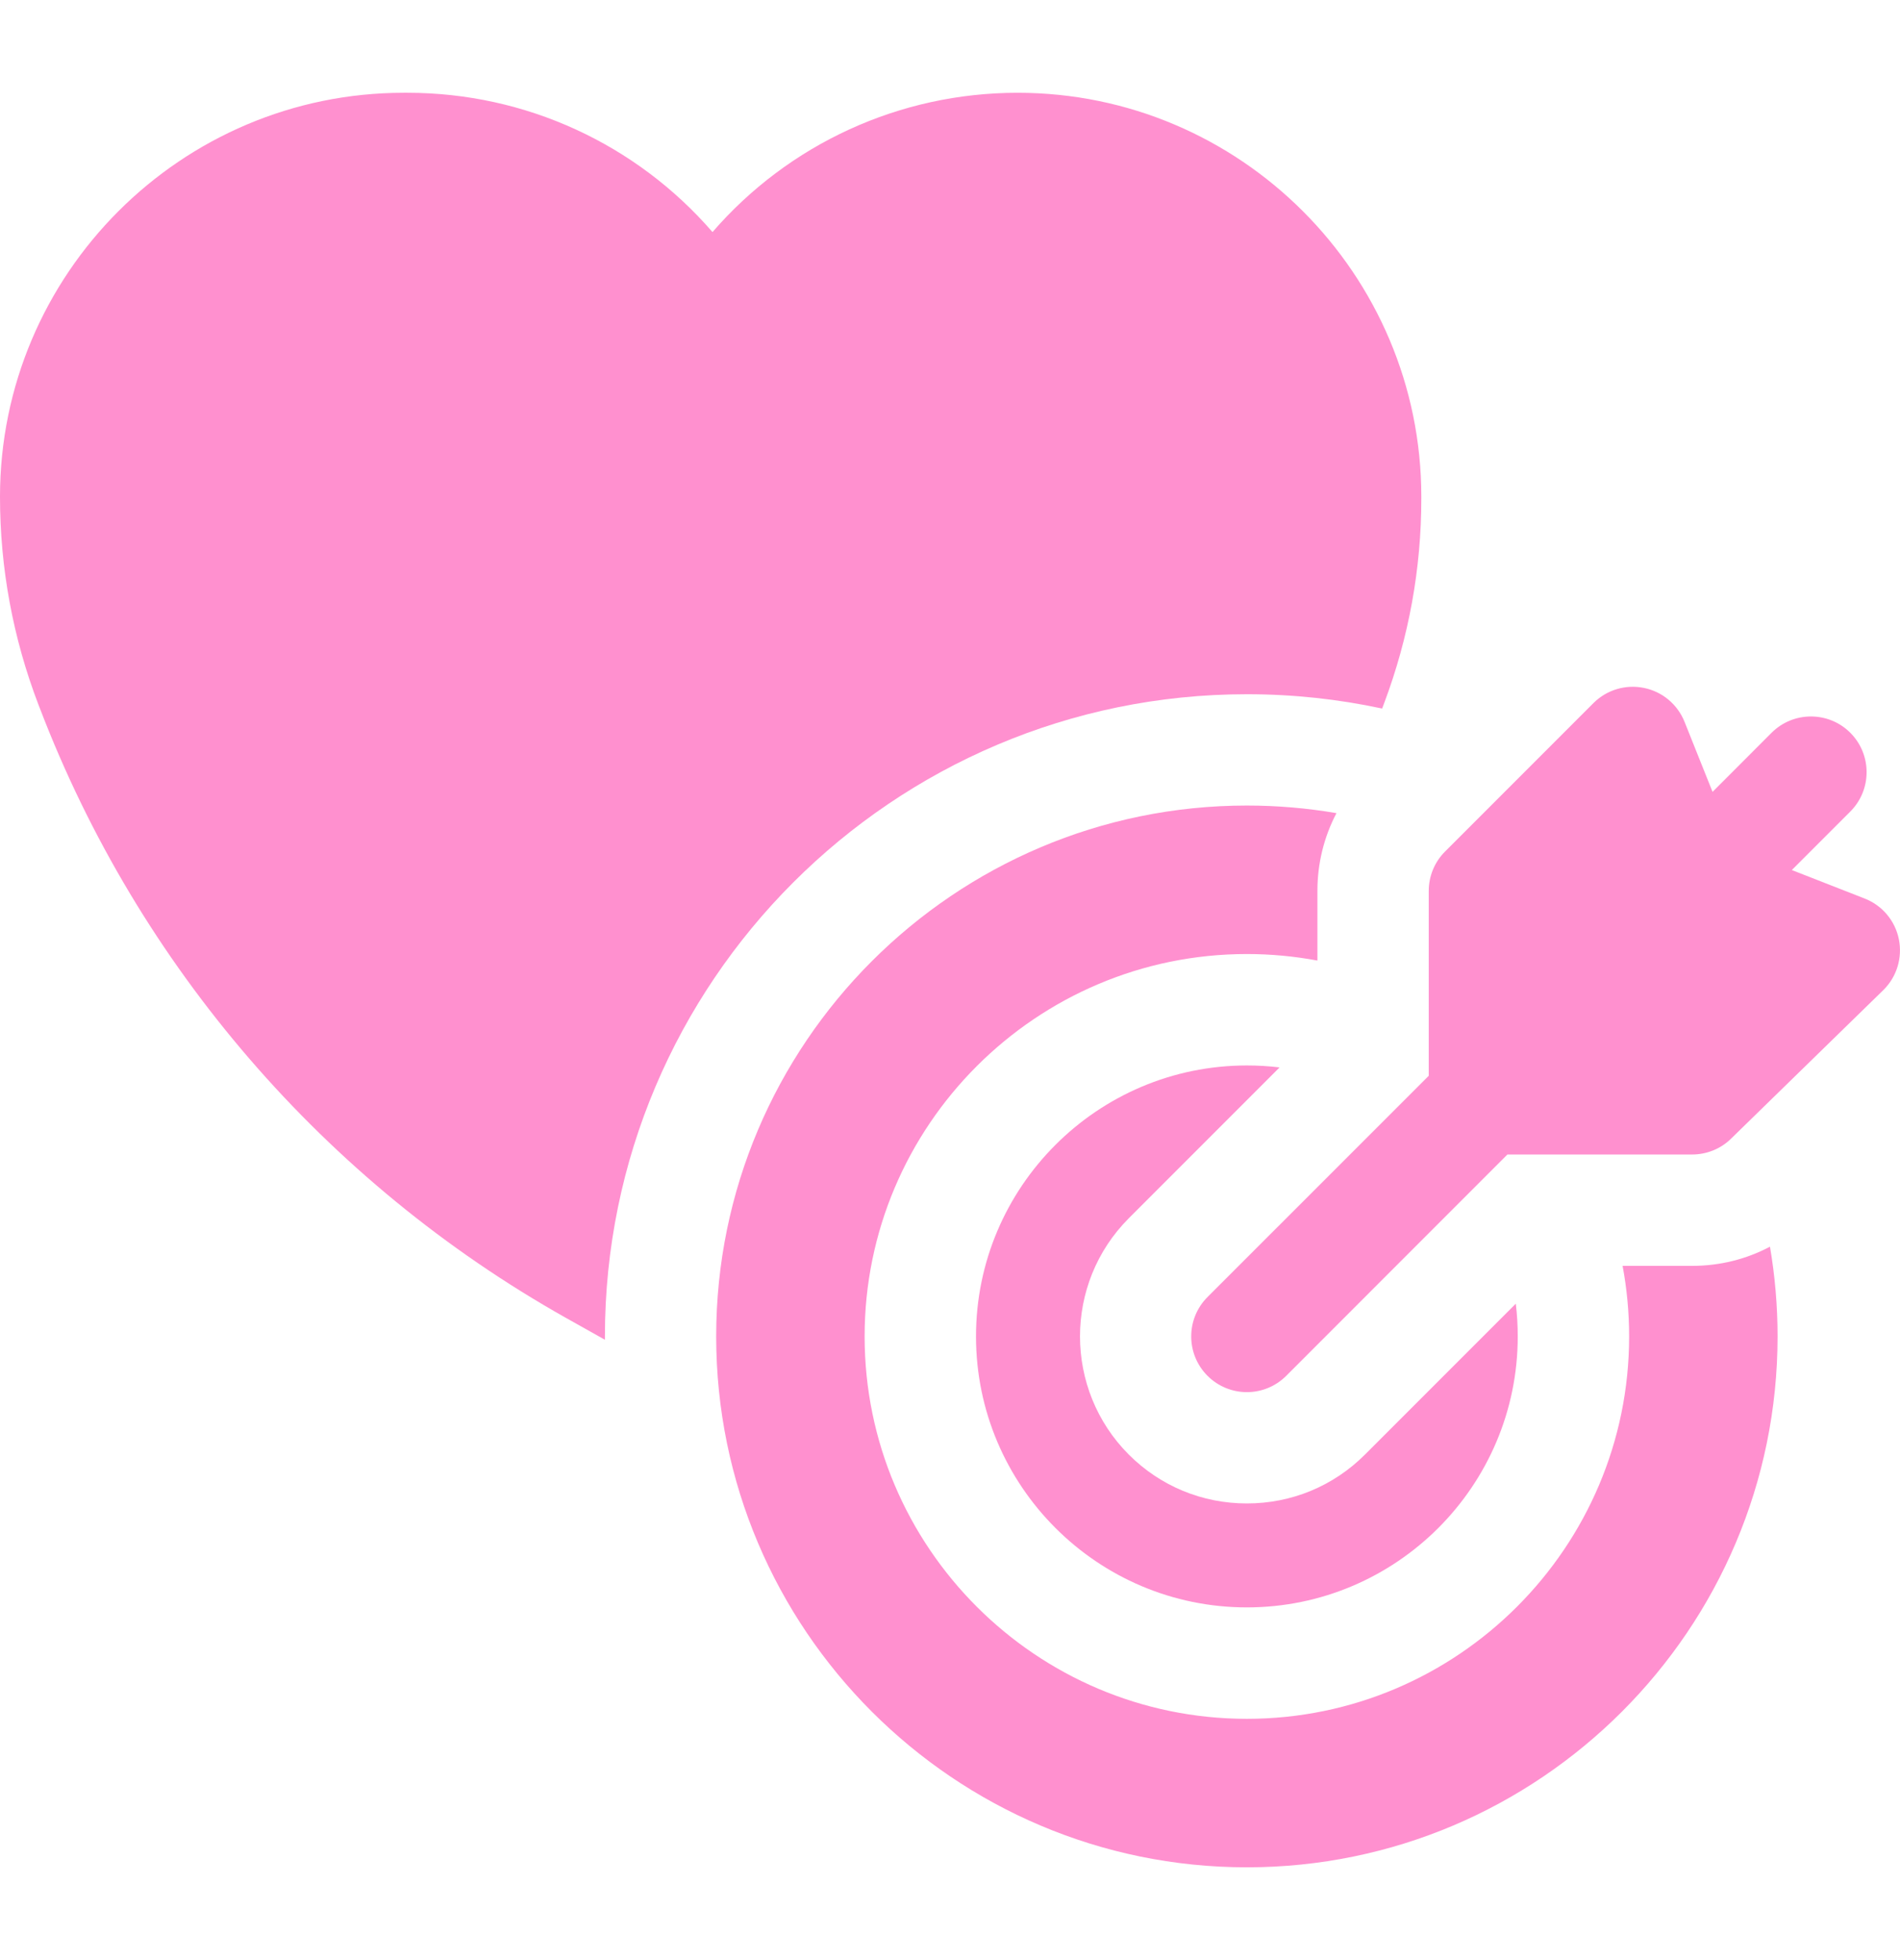
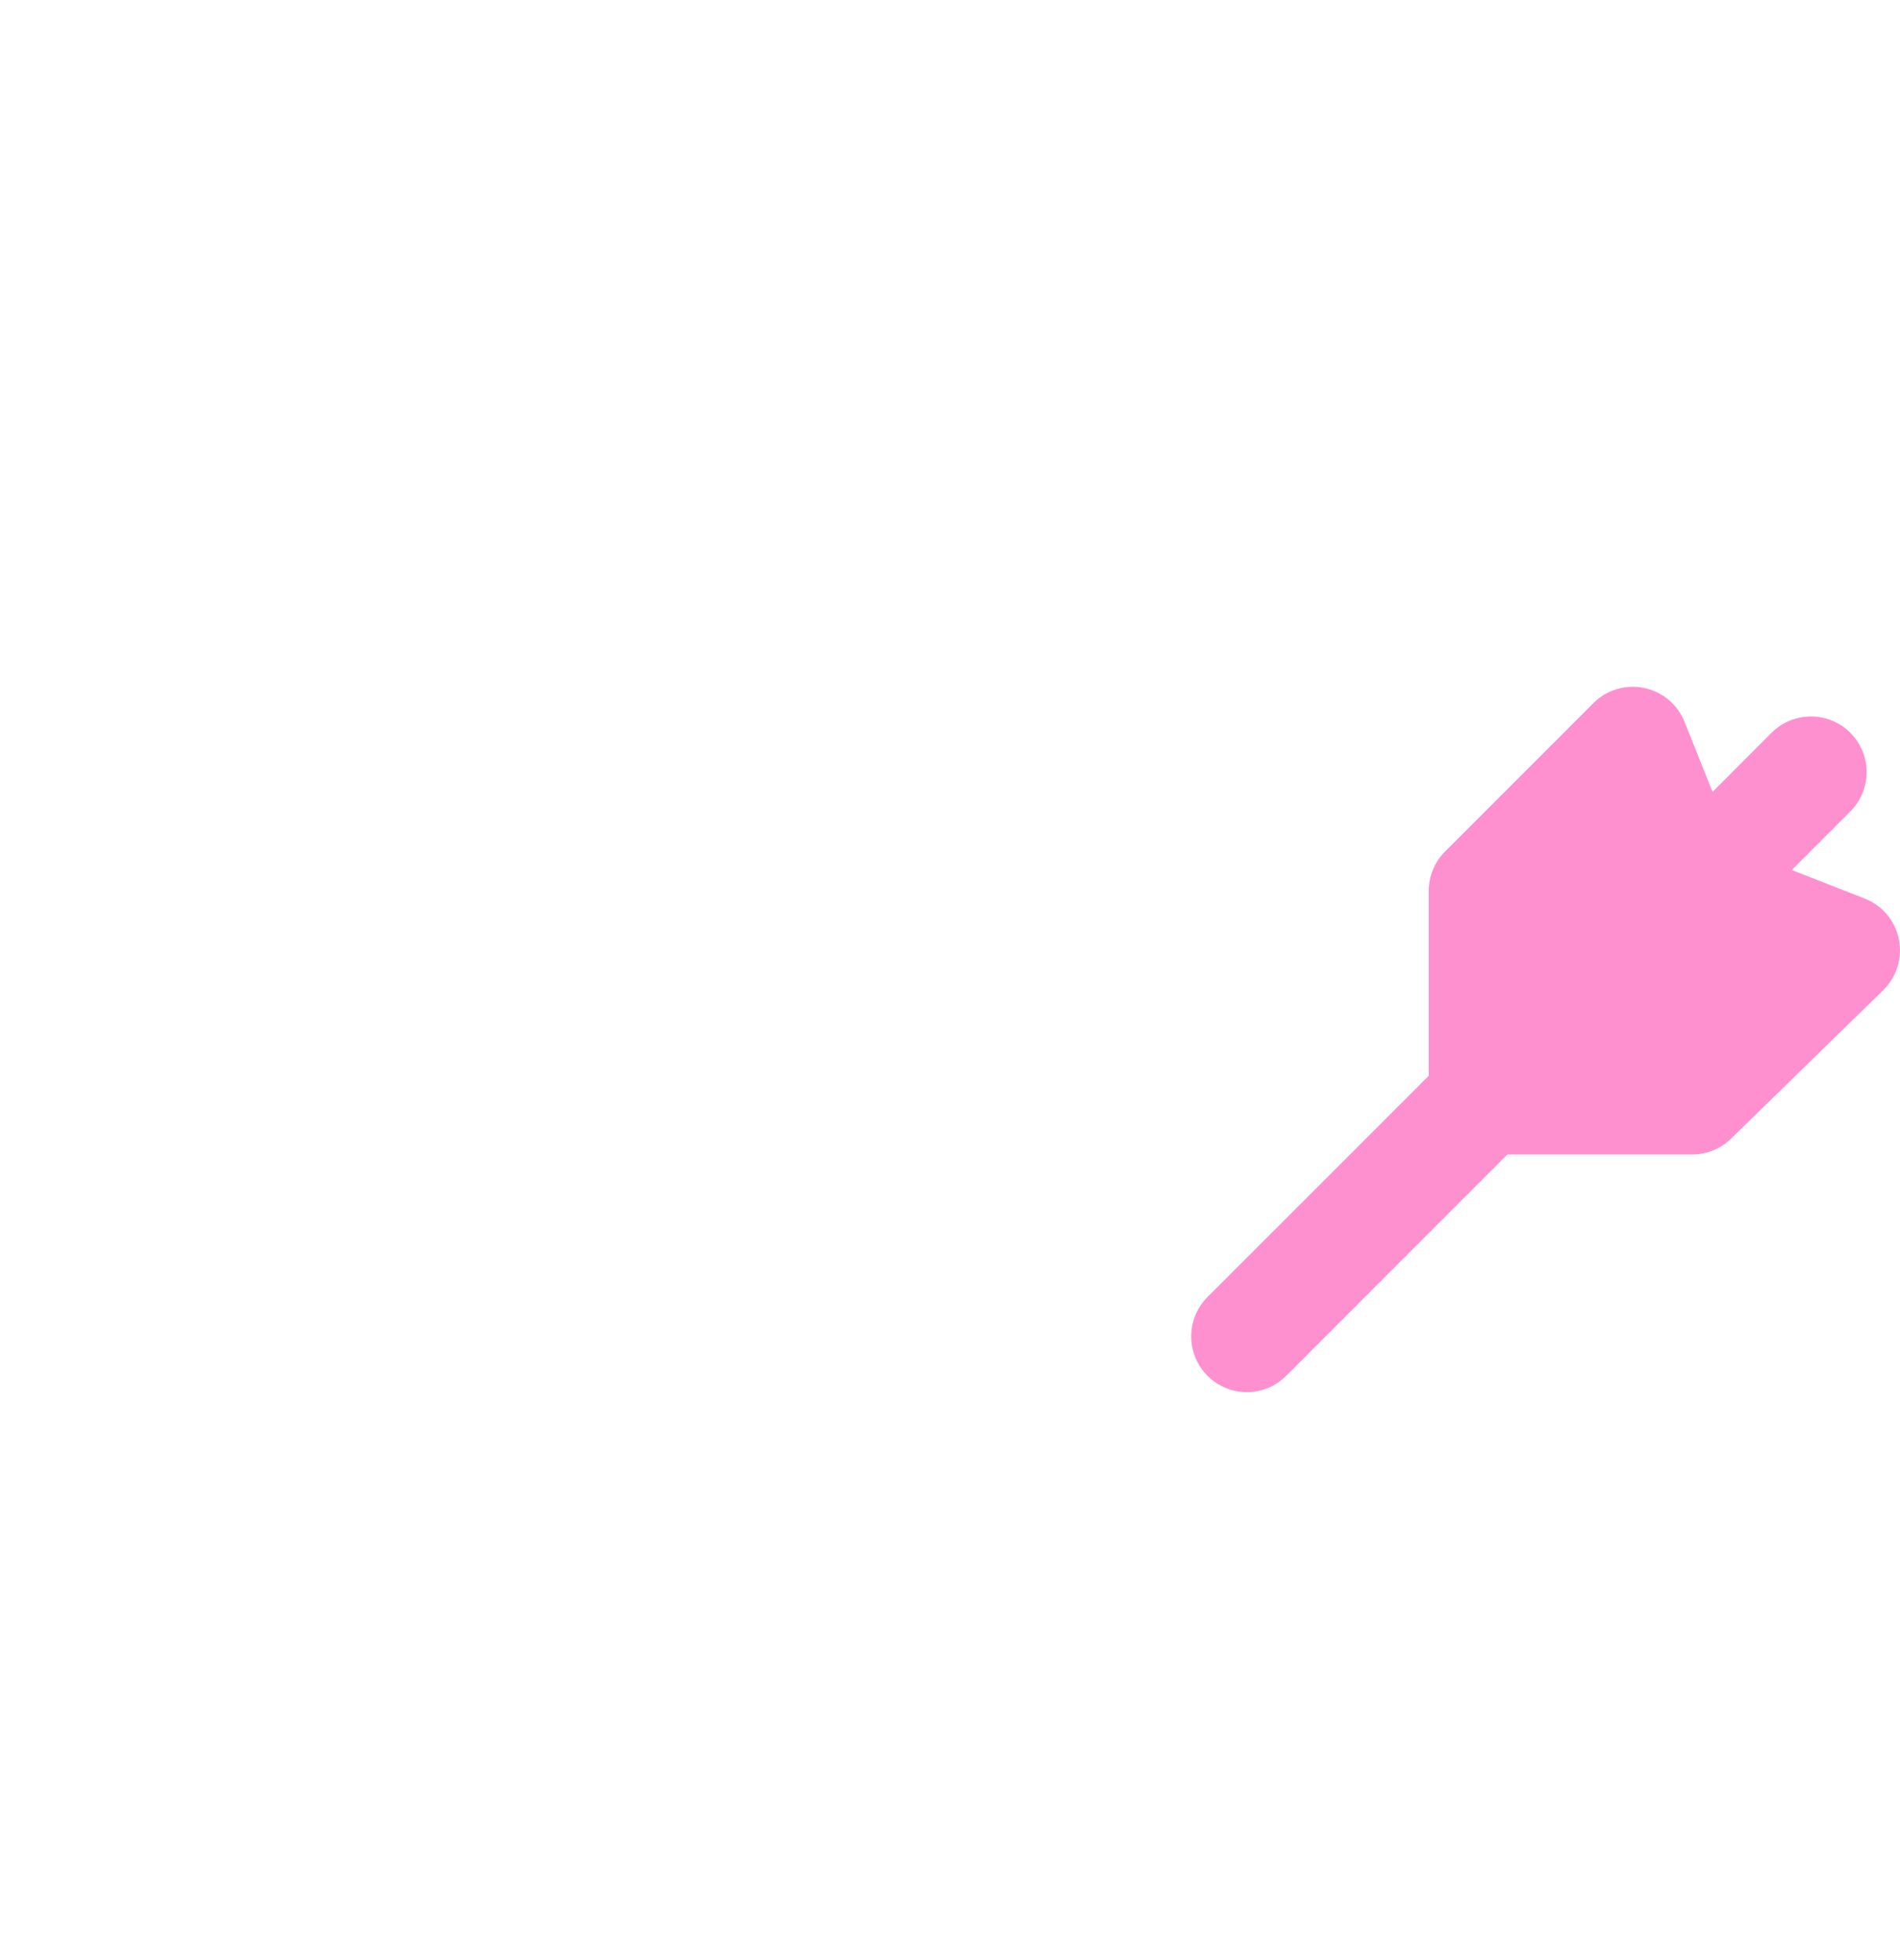
<svg xmlns="http://www.w3.org/2000/svg" width="32" height="33" viewBox="0 0 32 33" fill="none">
-   <path d="M21 11.688C21.781 11.688 22.543 11.771 23.278 11.929C23.29 11.897 23.302 11.865 23.314 11.833C23.728 10.729 23.938 9.573 23.938 8.394V8.363C23.938 4.613 20.887 1.562 17.138 1.562C15.148 1.562 13.283 2.426 12 3.907C10.717 2.426 8.853 1.562 6.863 1.562H6.8C3.051 1.562 0 4.613 0 8.363C0 9.564 0.218 10.742 0.648 11.865L0.671 11.924C2.331 16.263 5.475 19.905 9.523 22.183L10.188 22.556V22.5C10.188 16.538 15.038 11.688 21 11.688Z" fill="#FF90CF" />
-   <path d="M21.551 17.971C21.371 17.949 21.187 17.938 21 17.938C18.484 17.938 16.438 19.984 16.438 22.5C16.438 25.016 18.484 27.062 21 27.062C23.516 27.062 25.562 25.016 25.562 22.5C25.562 22.313 25.551 22.129 25.529 21.949L22.989 24.489C22.458 25.02 21.752 25.312 21 25.312C20.248 25.312 19.542 25.02 19.011 24.489C17.916 23.392 17.916 21.608 19.01 20.512L21.551 17.971Z" fill="#FF90CF" />
-   <path d="M28.5 21.312H27.328C27.4 21.698 27.438 22.094 27.438 22.5C27.438 26.049 24.549 28.938 21 28.938C17.451 28.938 14.562 26.049 14.562 22.5C14.562 18.951 17.451 16.062 21 16.062C21.406 16.062 21.802 16.1 22.188 16.172V15C22.188 14.536 22.299 14.089 22.509 13.69C22.019 13.606 21.514 13.562 21 13.562C16.072 13.562 12.062 17.572 12.062 22.5C12.062 27.428 16.072 31.438 21 31.438C25.928 31.438 29.938 27.428 29.938 22.5C29.938 21.986 29.894 21.481 29.81 20.989C29.411 21.201 28.963 21.312 28.5 21.312Z" fill="#FF90CF" />
  <path d="M31.981 15.813C31.918 15.501 31.7 15.242 31.403 15.127L30.178 14.648L31.163 13.663C31.529 13.297 31.529 12.703 31.163 12.337C30.797 11.971 30.203 11.971 29.837 12.337L28.843 13.332L28.371 12.152C28.253 11.859 27.998 11.645 27.689 11.582C27.38 11.518 27.06 11.614 26.837 11.837L24.337 14.337C24.161 14.513 24.063 14.751 24.063 15V18.112L20.337 21.837C19.971 22.203 19.971 22.797 20.337 23.163C20.52 23.346 20.76 23.438 21 23.438C21.24 23.438 21.48 23.346 21.663 23.163L25.388 19.437H28.5C28.744 19.437 28.98 19.342 29.154 19.171L31.717 16.671C31.945 16.449 32.044 16.126 31.981 15.813Z" fill="#FF90CF" />
</svg>